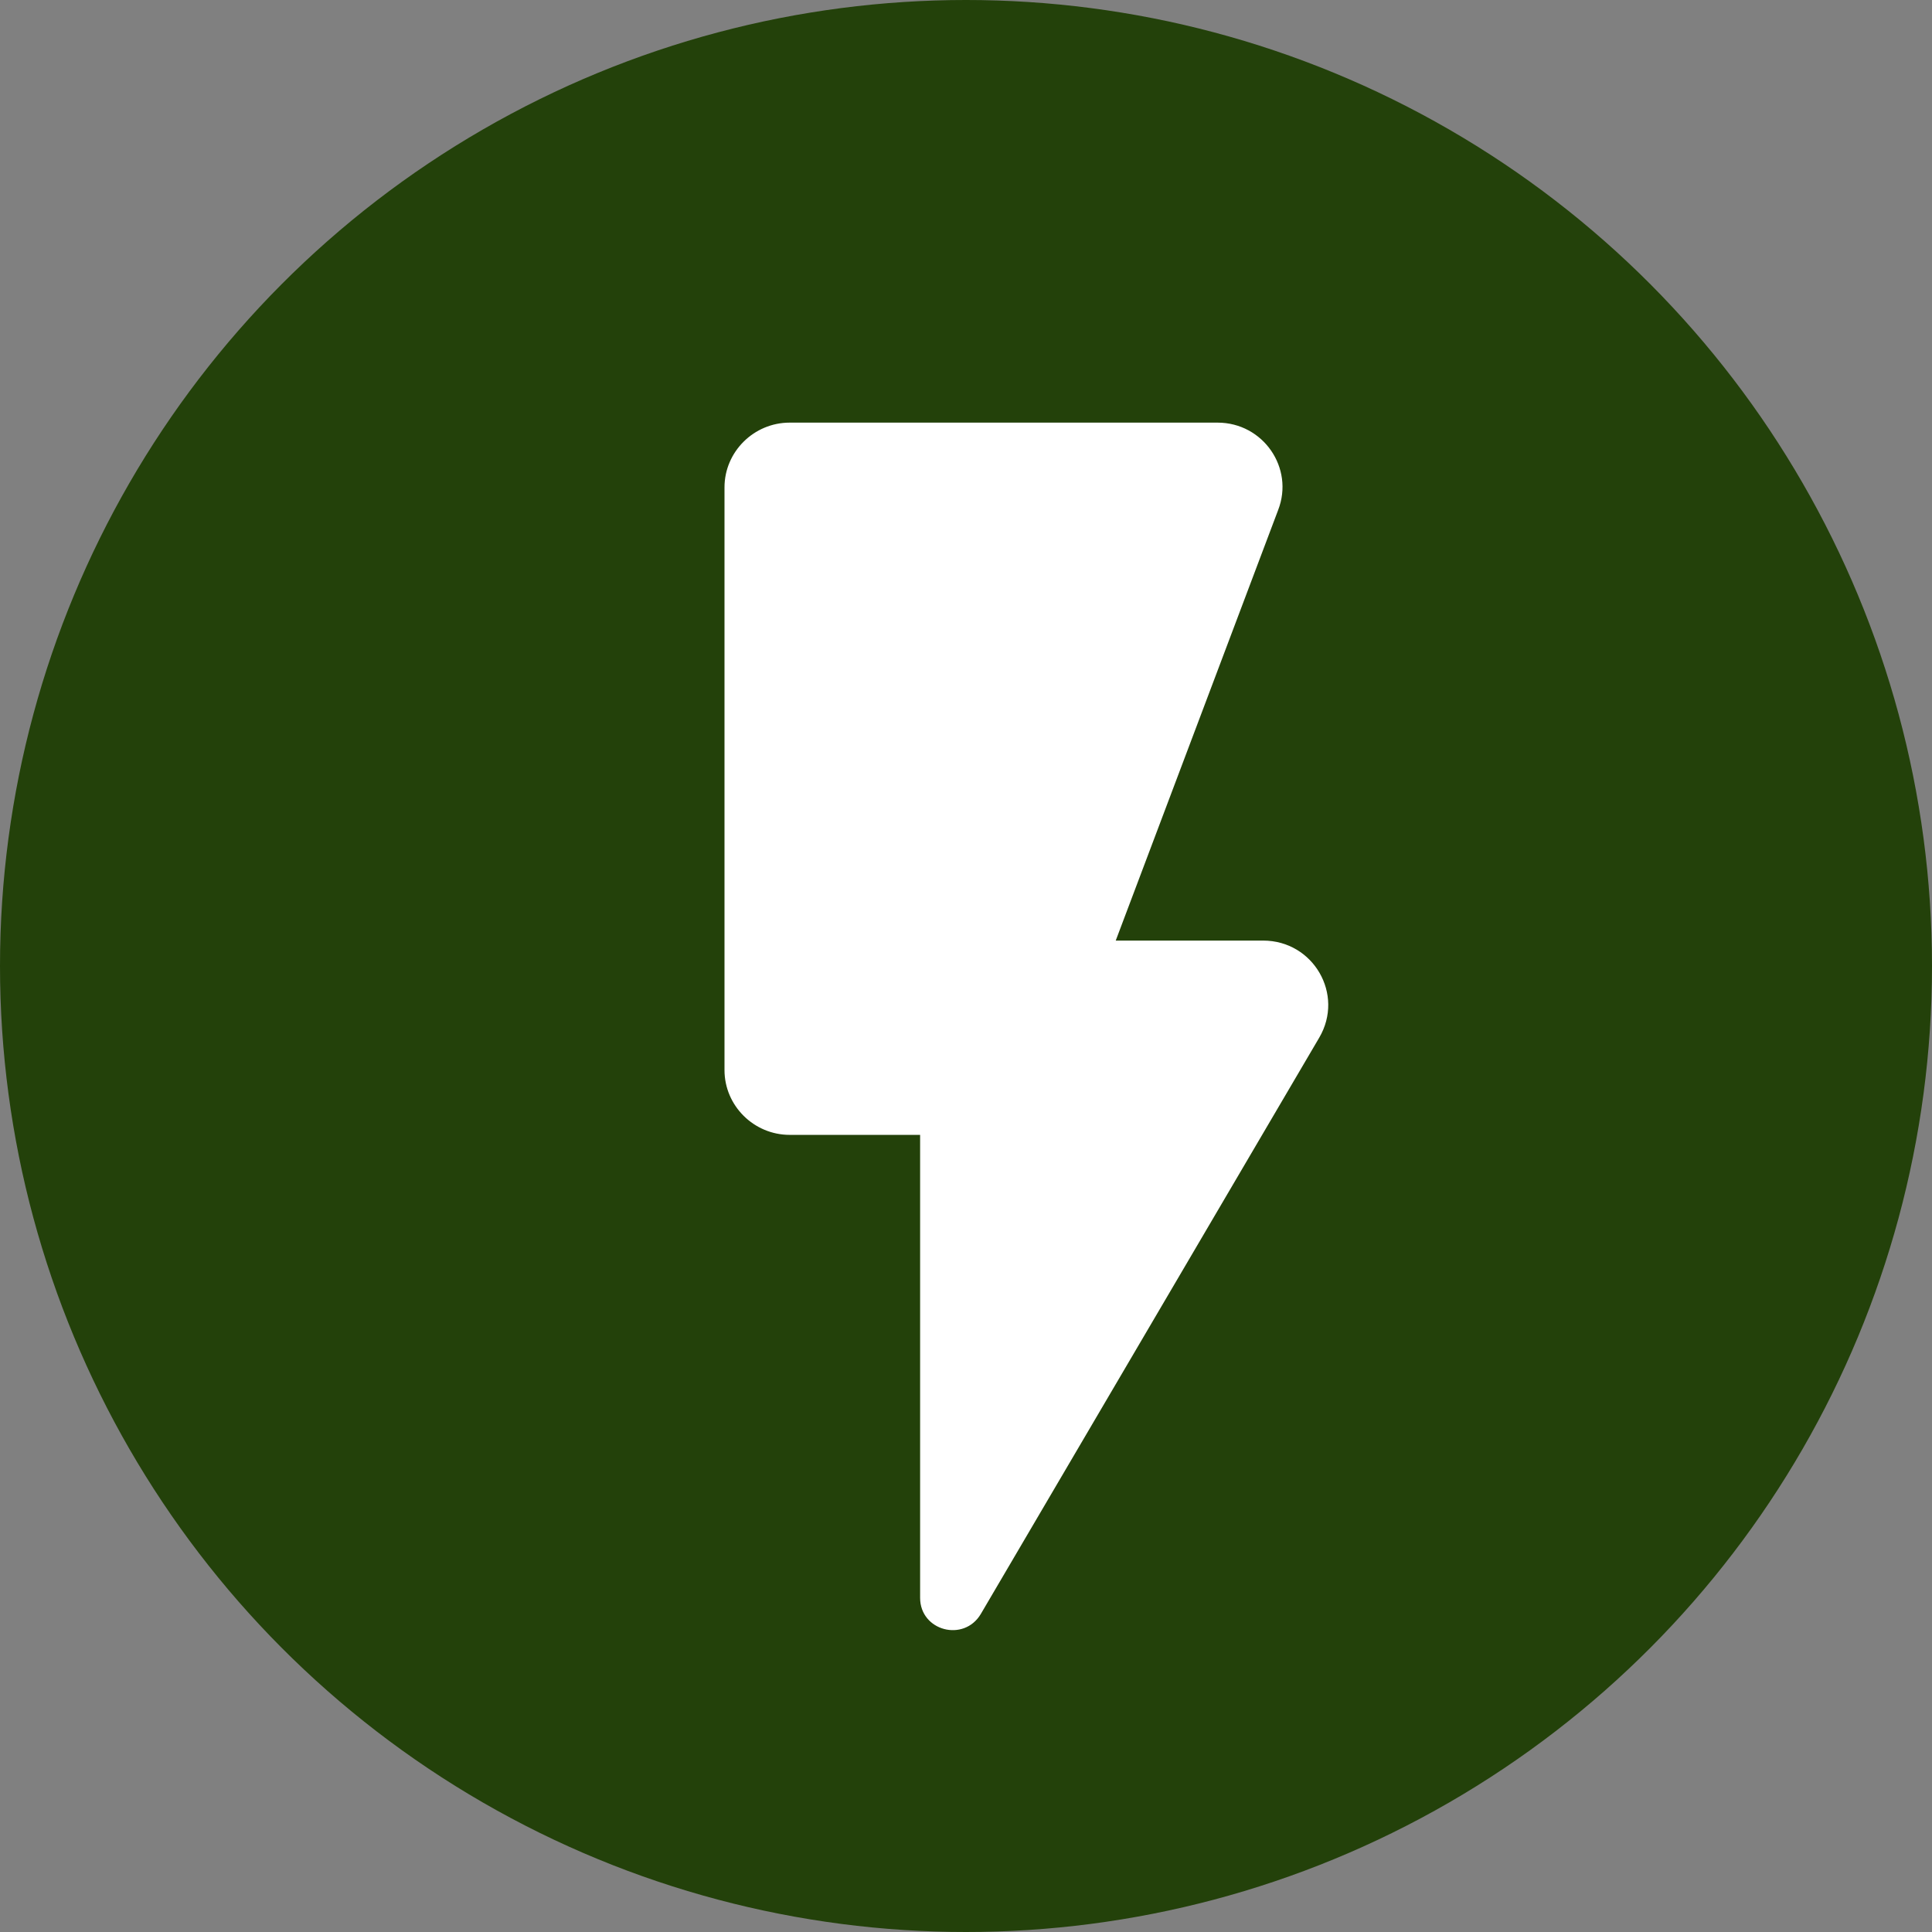
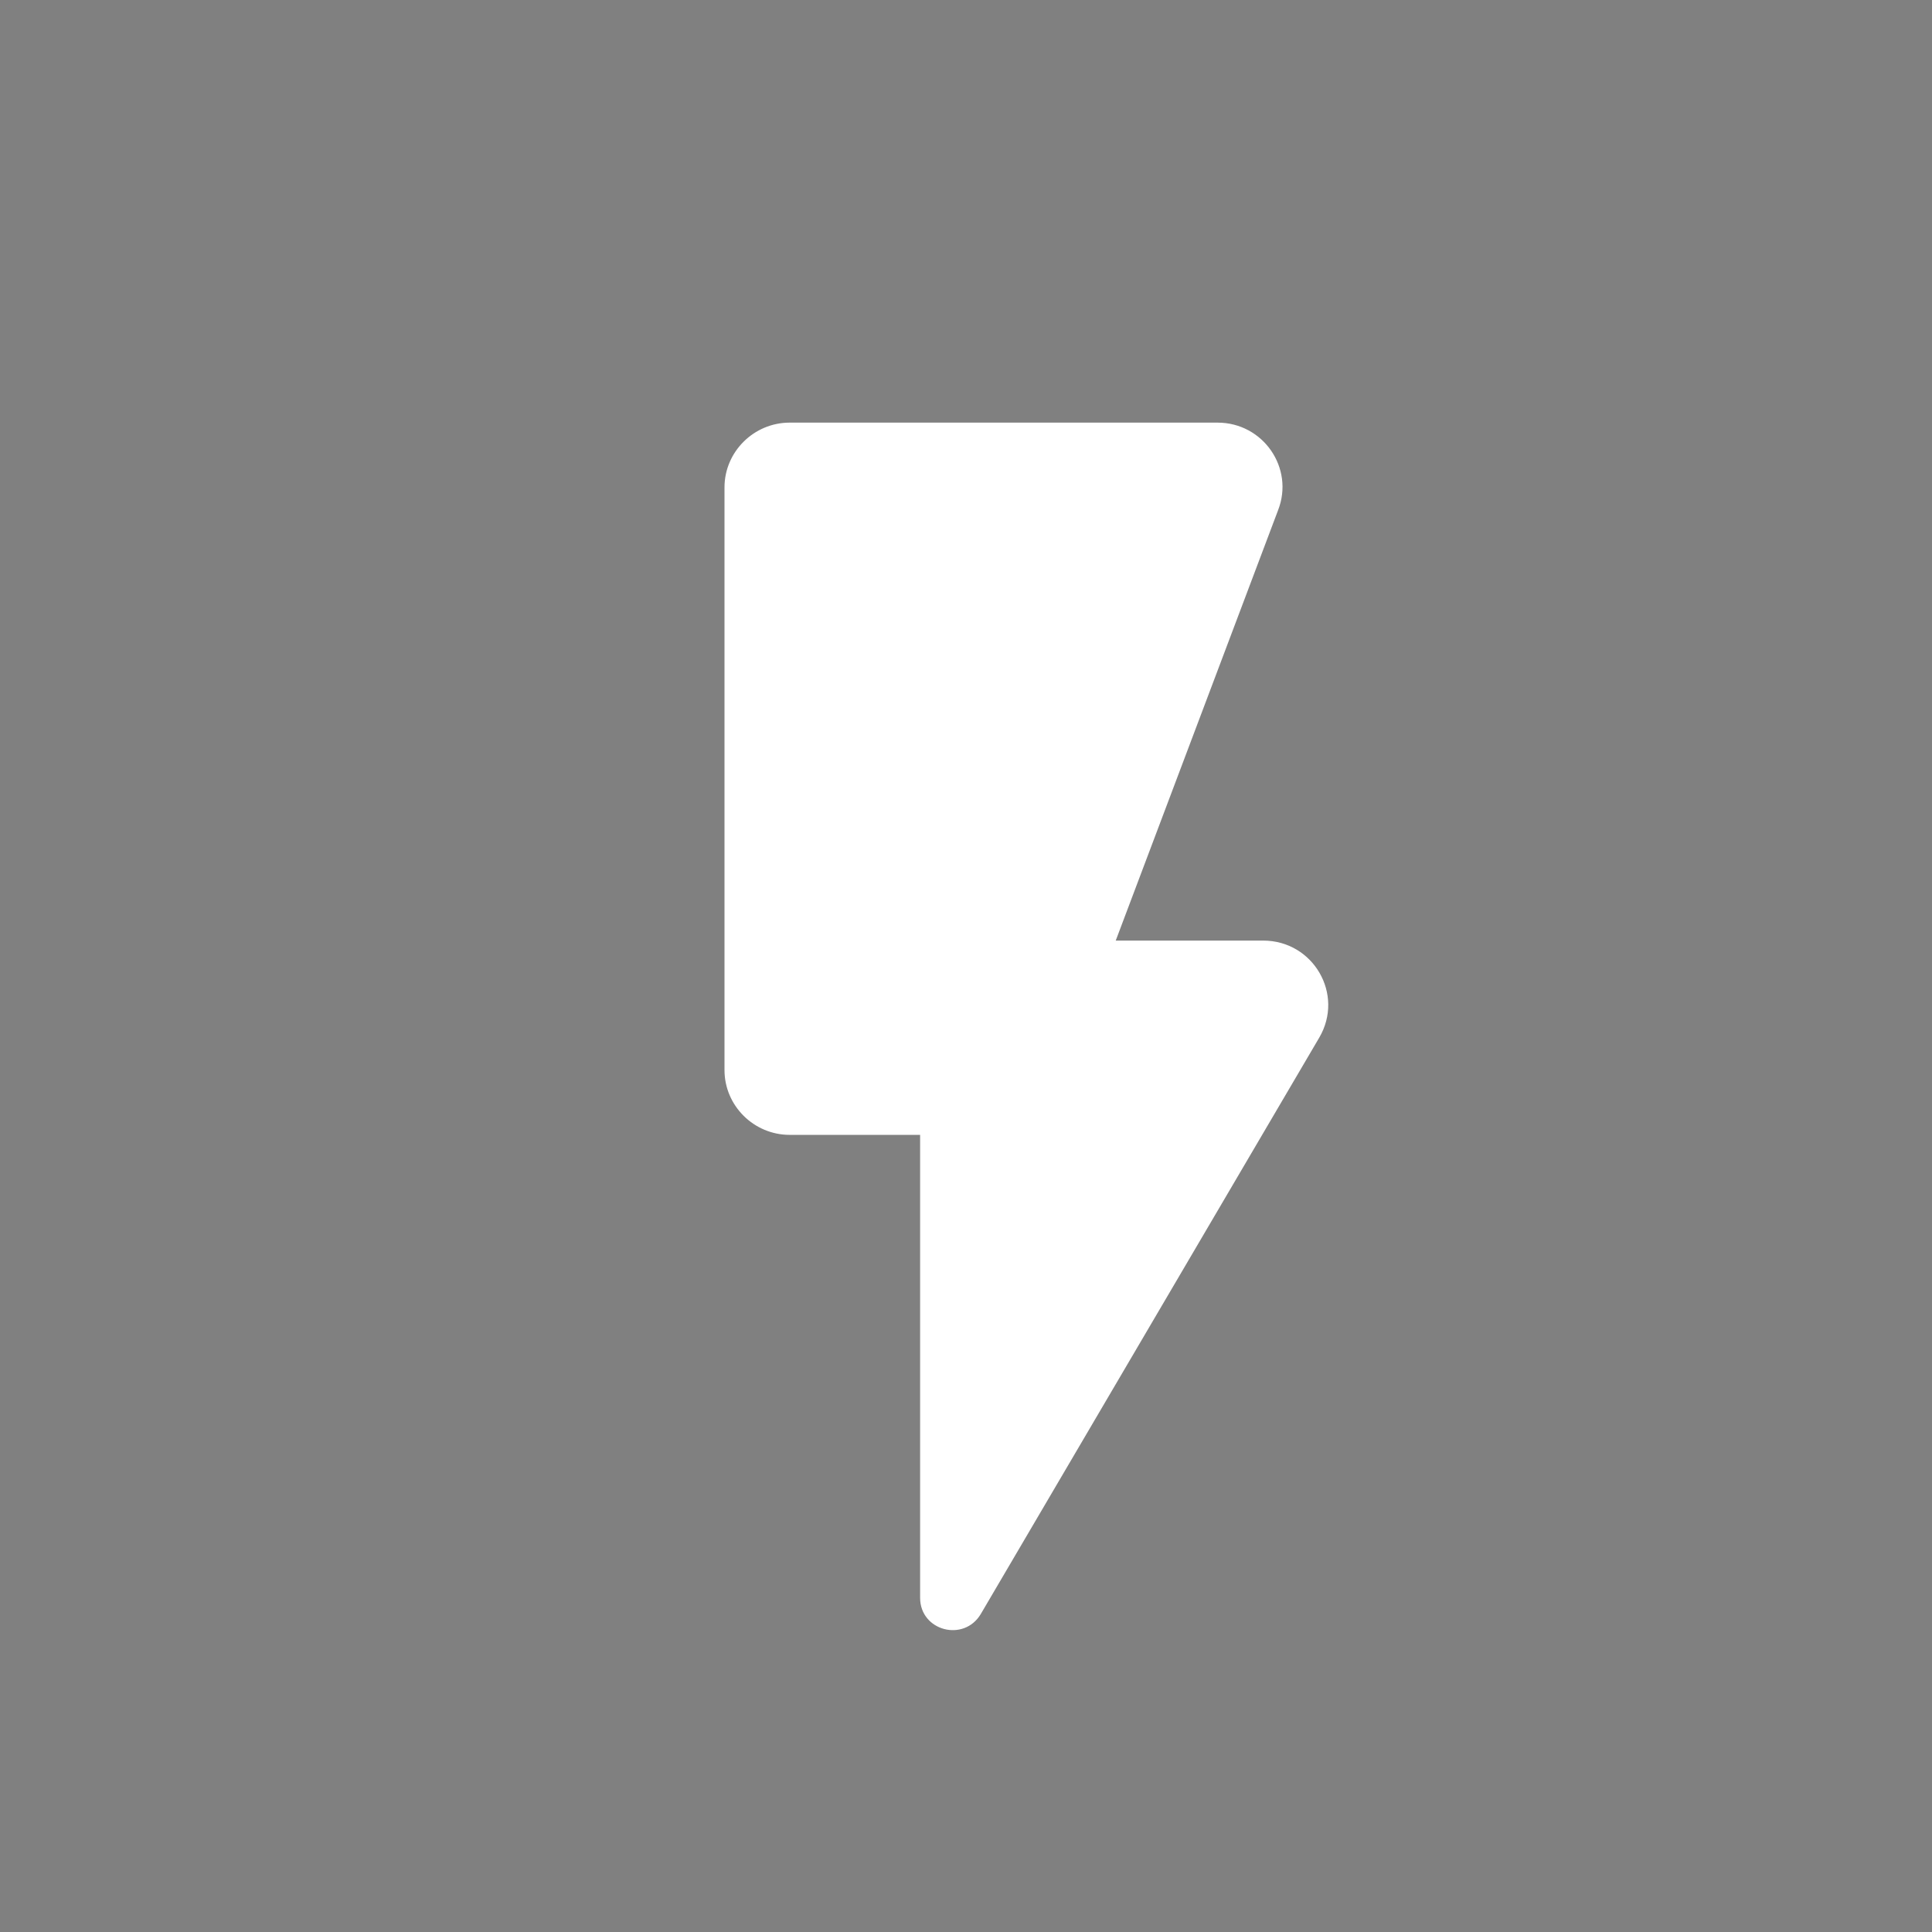
<svg xmlns="http://www.w3.org/2000/svg" width="32" height="32" viewBox="0 0 32 32" fill="none">
  <rect x="0" y="0" width="32" height="32" fill="#808080" stroke="none" />
-   <circle cx="16" cy="16" r="16" fill="#23410A" />
-   <path fill-rule="evenodd" clip-rule="evenodd" d="M12 8.072V17.724C12 18.314 12.486 18.797 13.08 18.797H15.24V26.465C15.24 27.012 15.964 27.205 16.245 26.733L21.85 17.188C22.272 16.47 21.753 15.579 20.922 15.579H18.48L21.17 8.448C21.44 7.751 20.922 7 20.166 7H13.08C12.486 7 12 7.483 12 8.072Z" fill="white" />
+   <path fill-rule="evenodd" clip-rule="evenodd" d="M12 8.072V17.724C12 18.314 12.486 18.797 13.08 18.797H15.24V26.465C15.24 27.012 15.964 27.205 16.245 26.733L21.85 17.188C22.272 16.47 21.753 15.579 20.922 15.579H18.48L21.17 8.448C21.44 7.751 20.922 7 20.166 7H13.08C12.486 7 12 7.483 12 8.072" fill="white" />
</svg>